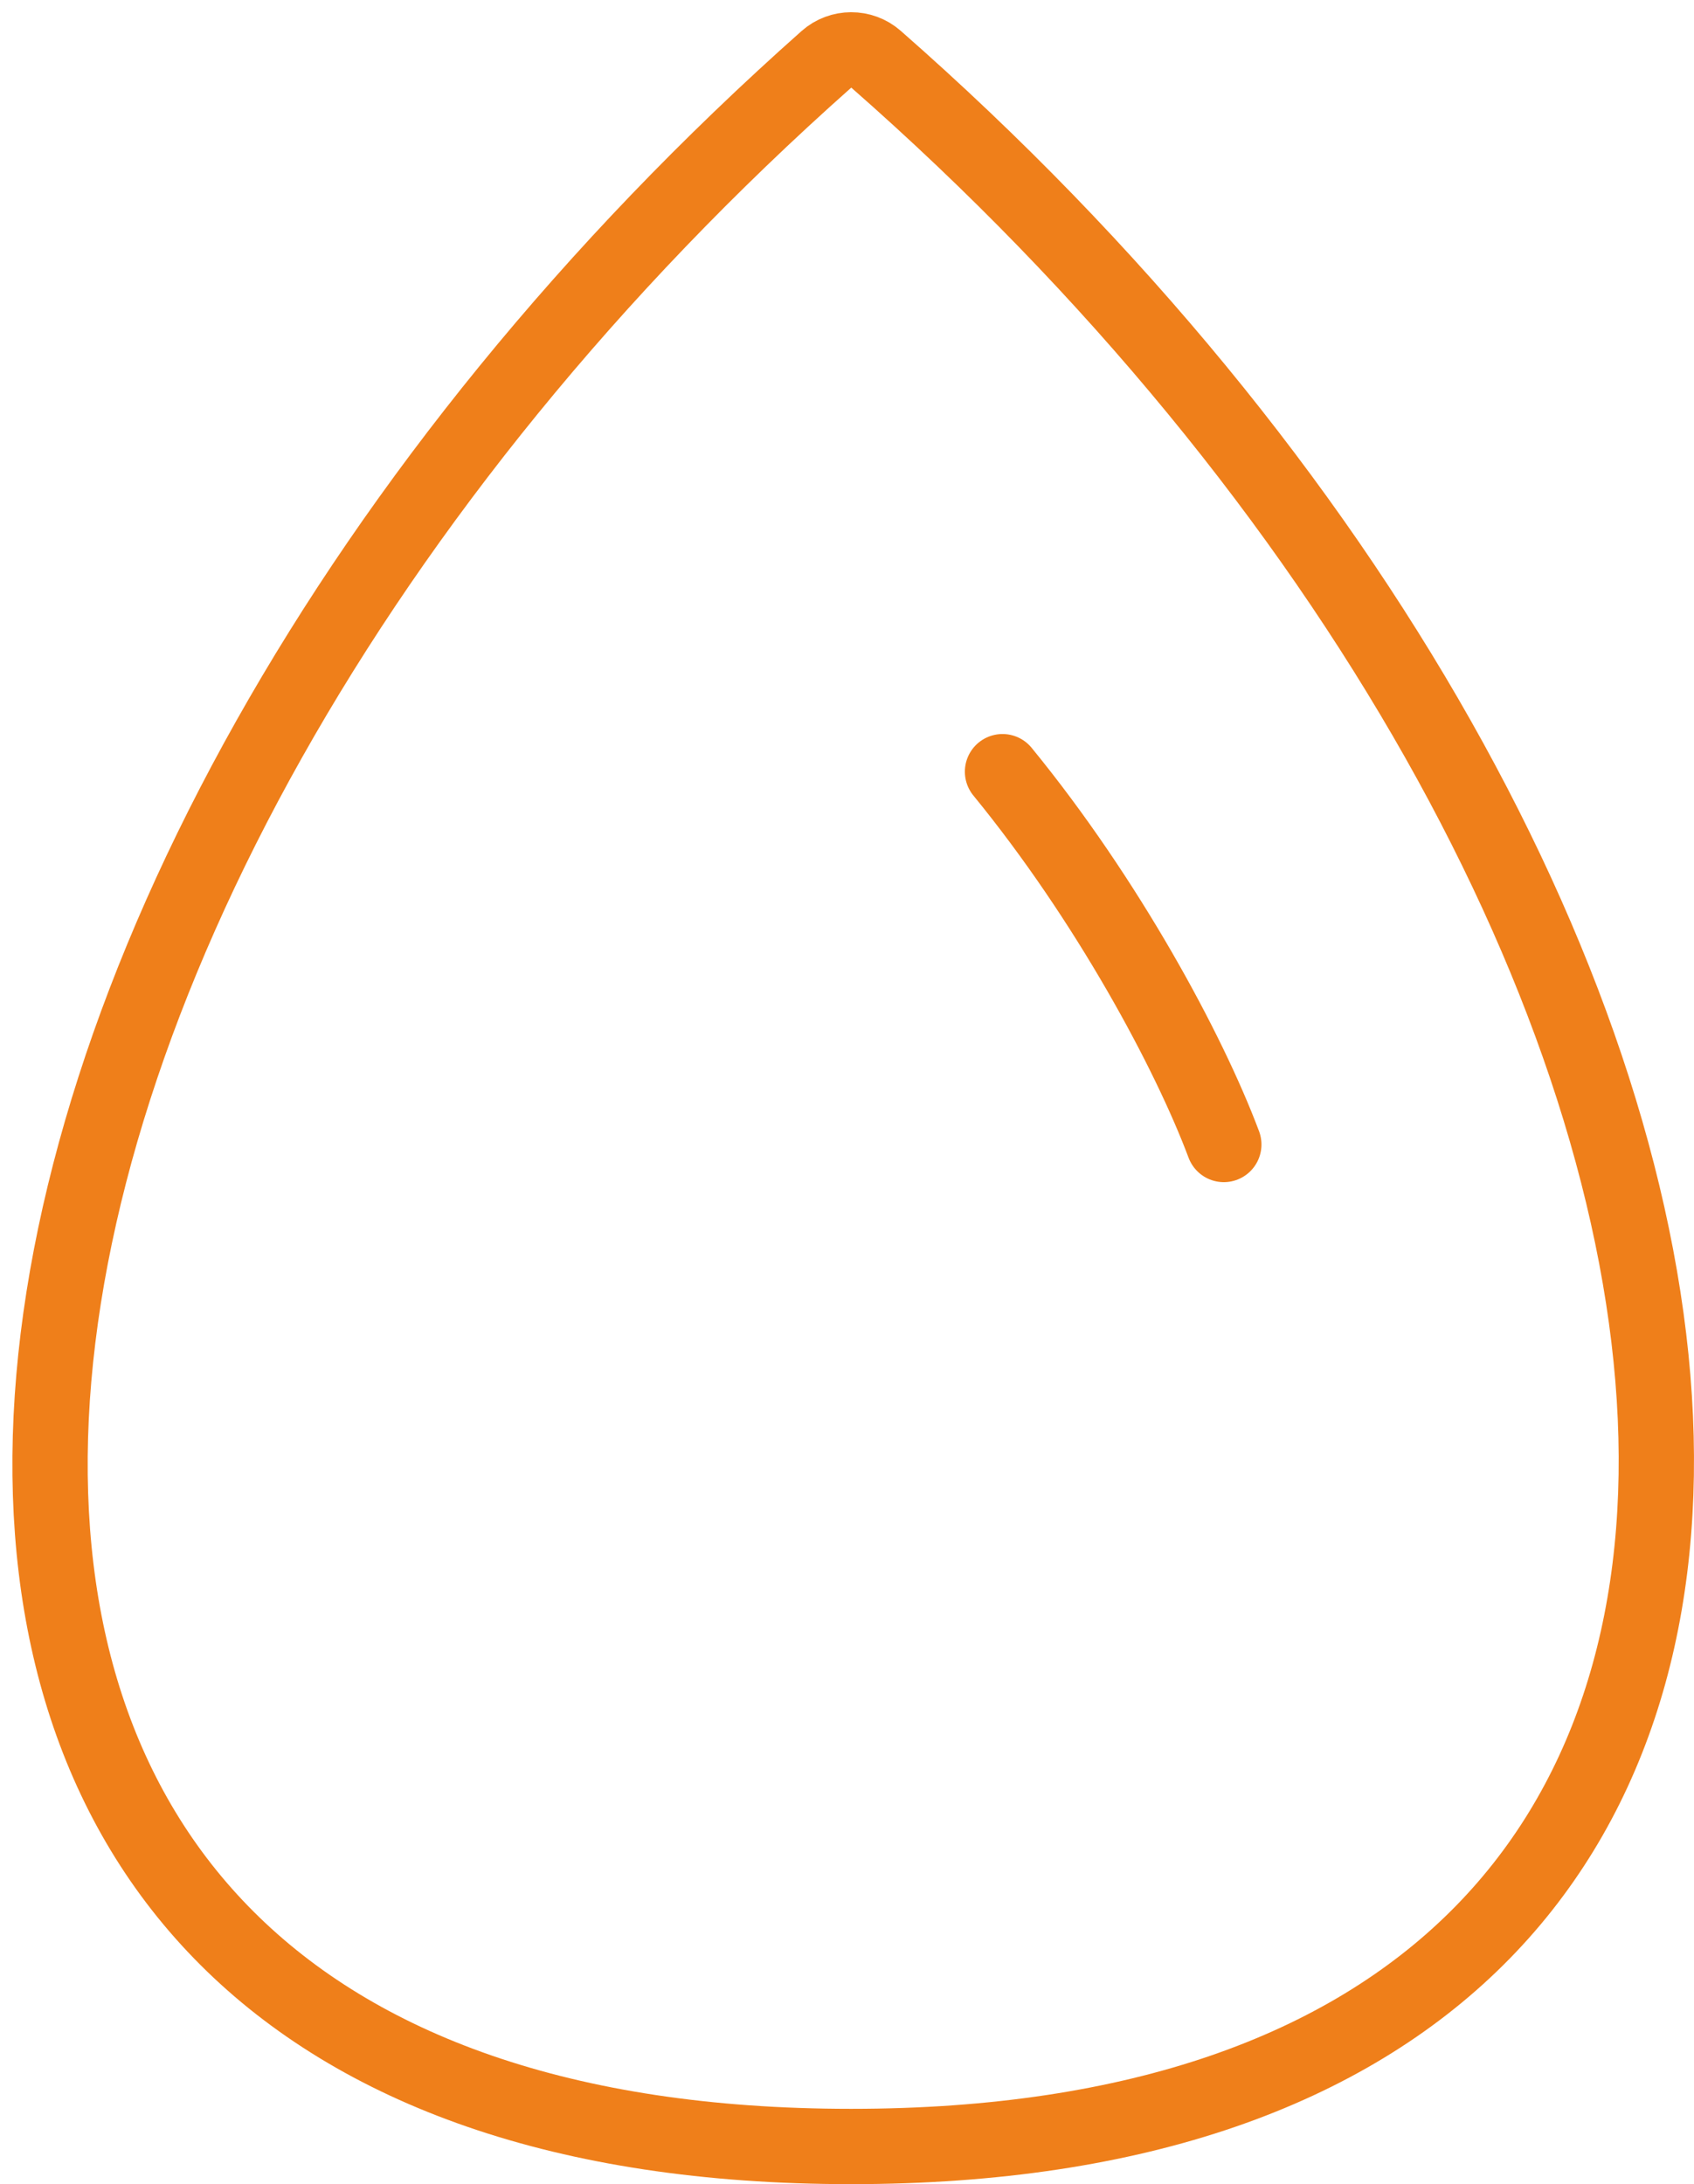
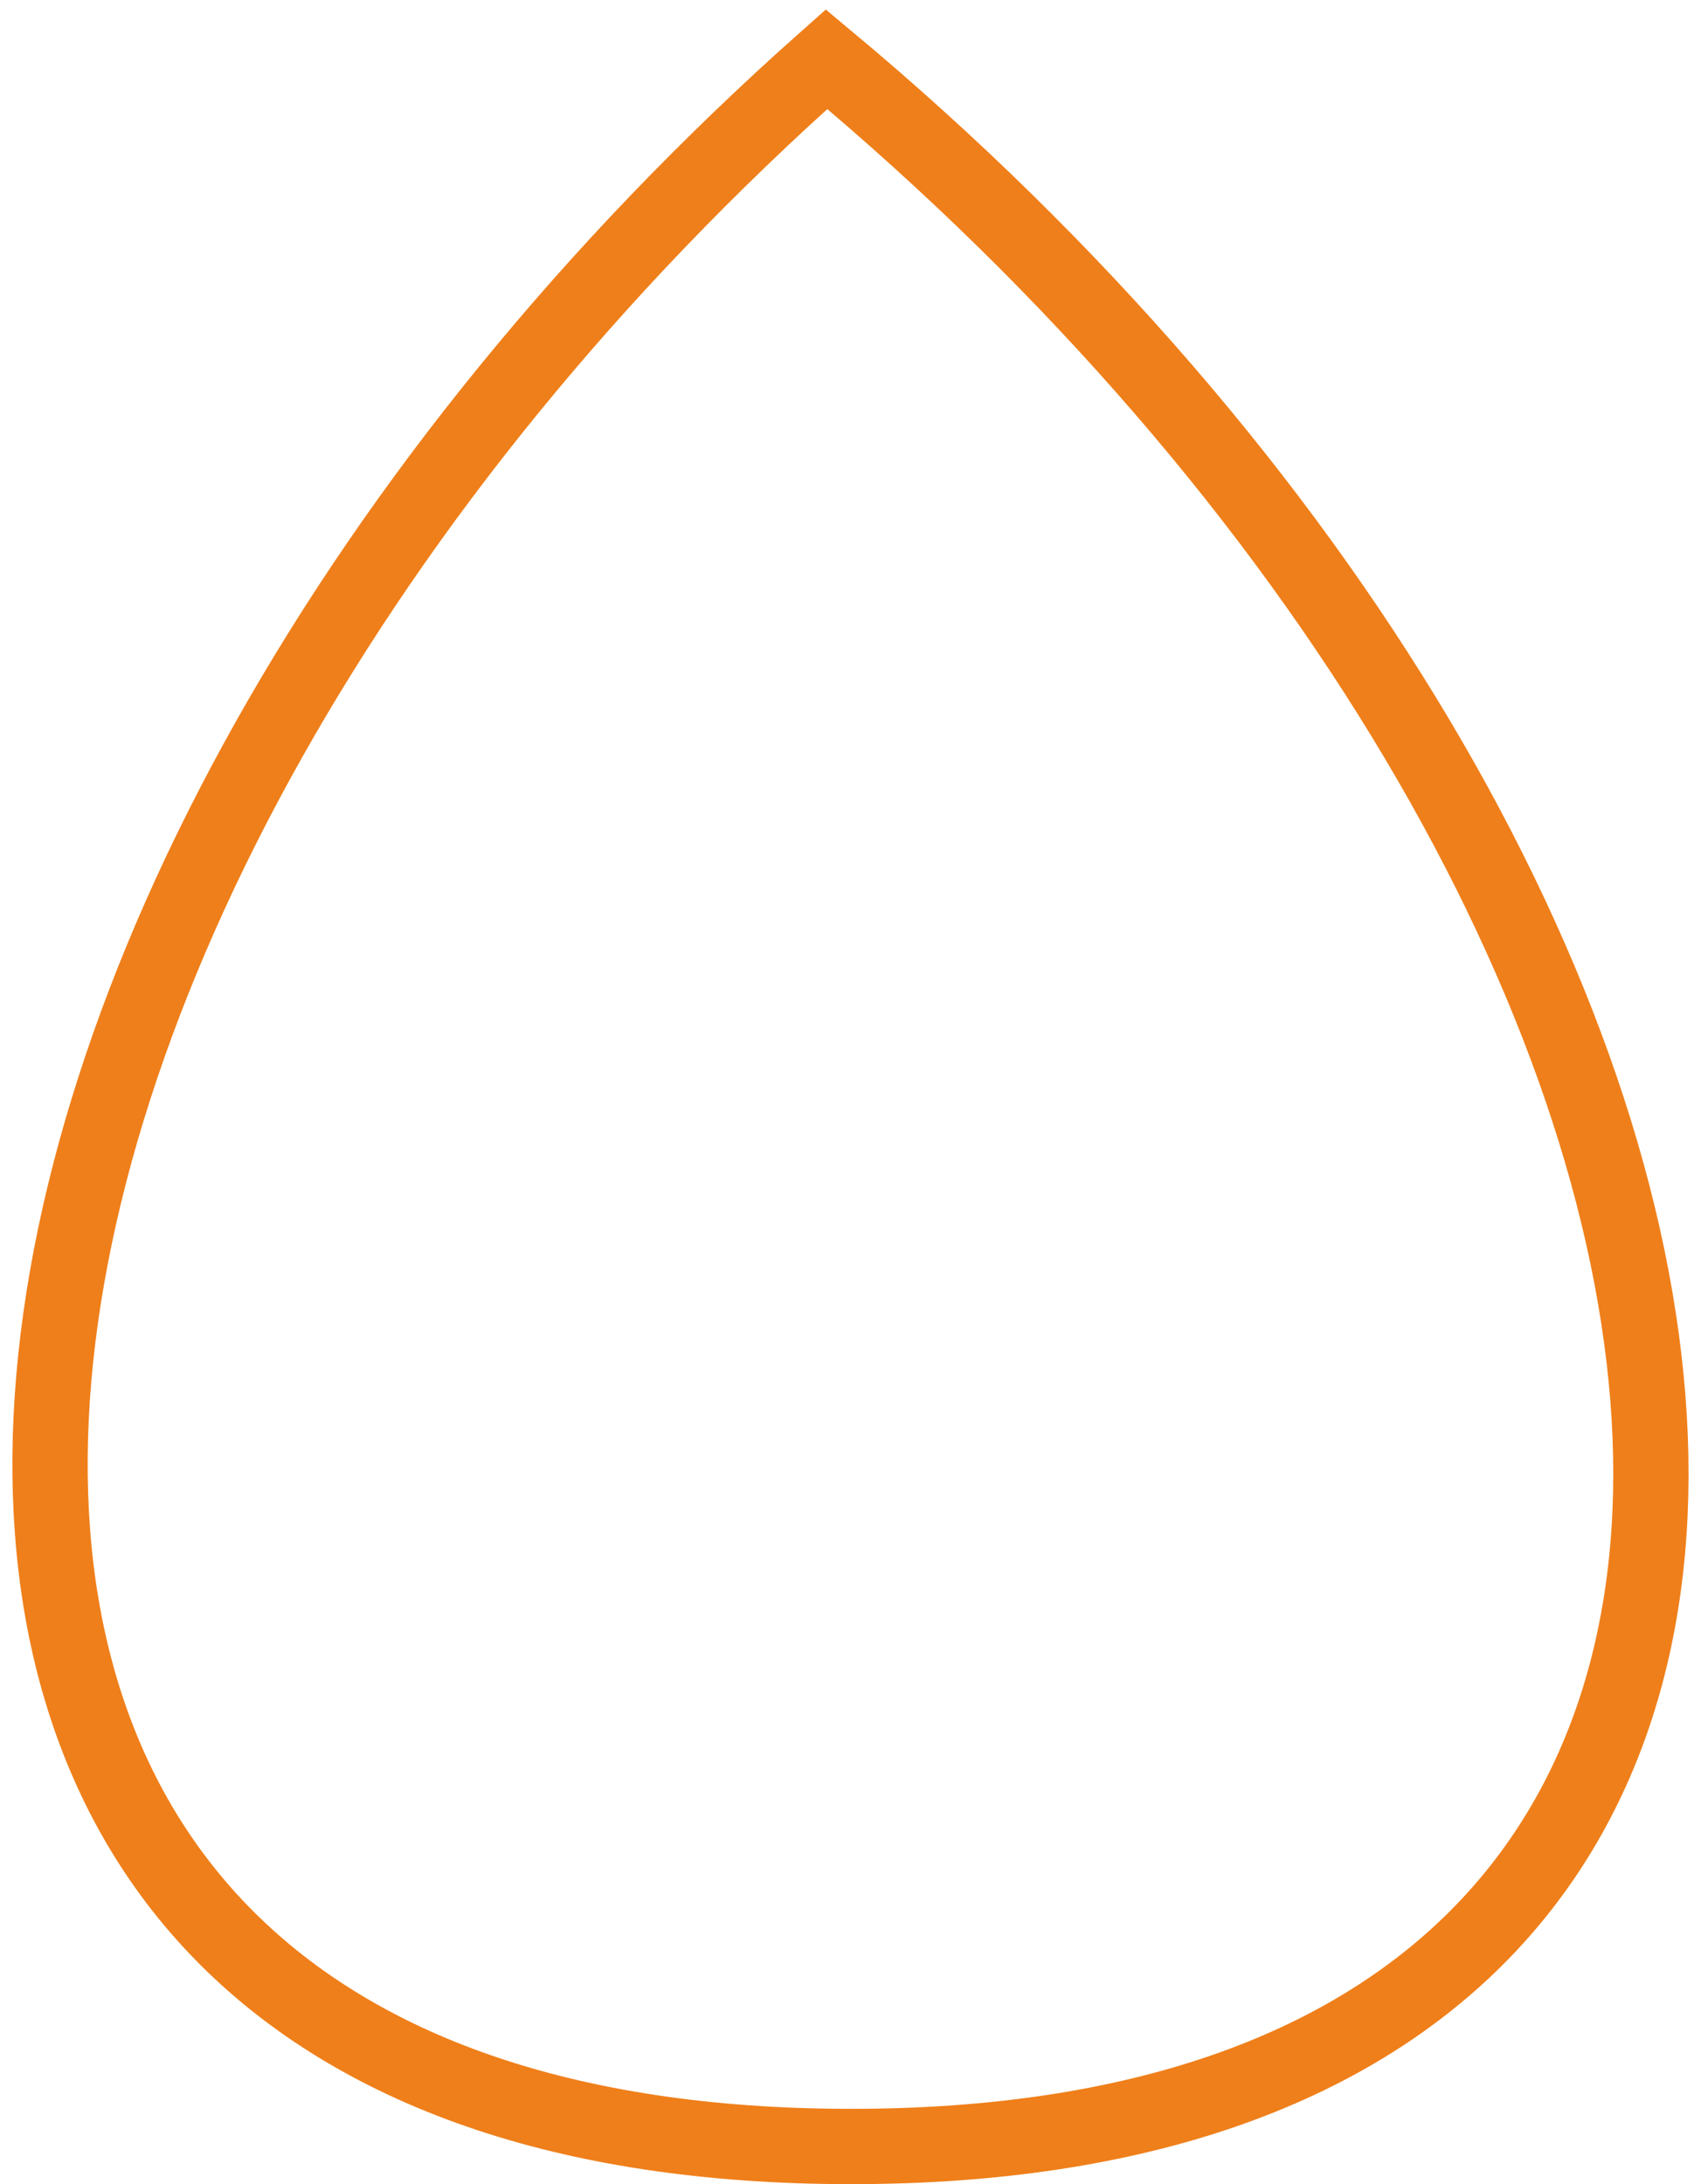
<svg xmlns="http://www.w3.org/2000/svg" width="45" height="58" viewBox="0 0 45 58" fill="none">
-   <path d="M22.609 57C-8.073 57 -3.157 23.848 21.957 1.572C22.328 1.243 22.892 1.242 23.265 1.568C48.679 23.845 53.293 57 22.609 57Z" stroke="#EF7F1A" stroke-width="2" />
-   <path d="M26.631 20.492C29.416 23.895 31.582 27.917 32.51 30.392" stroke="#EF7F1A" stroke-width="2" stroke-linecap="round" />
+   <path d="M22.609 57C-8.073 57 -3.157 23.848 21.957 1.572C48.679 23.845 53.293 57 22.609 57Z" stroke="#EF7F1A" stroke-width="2" />
</svg>